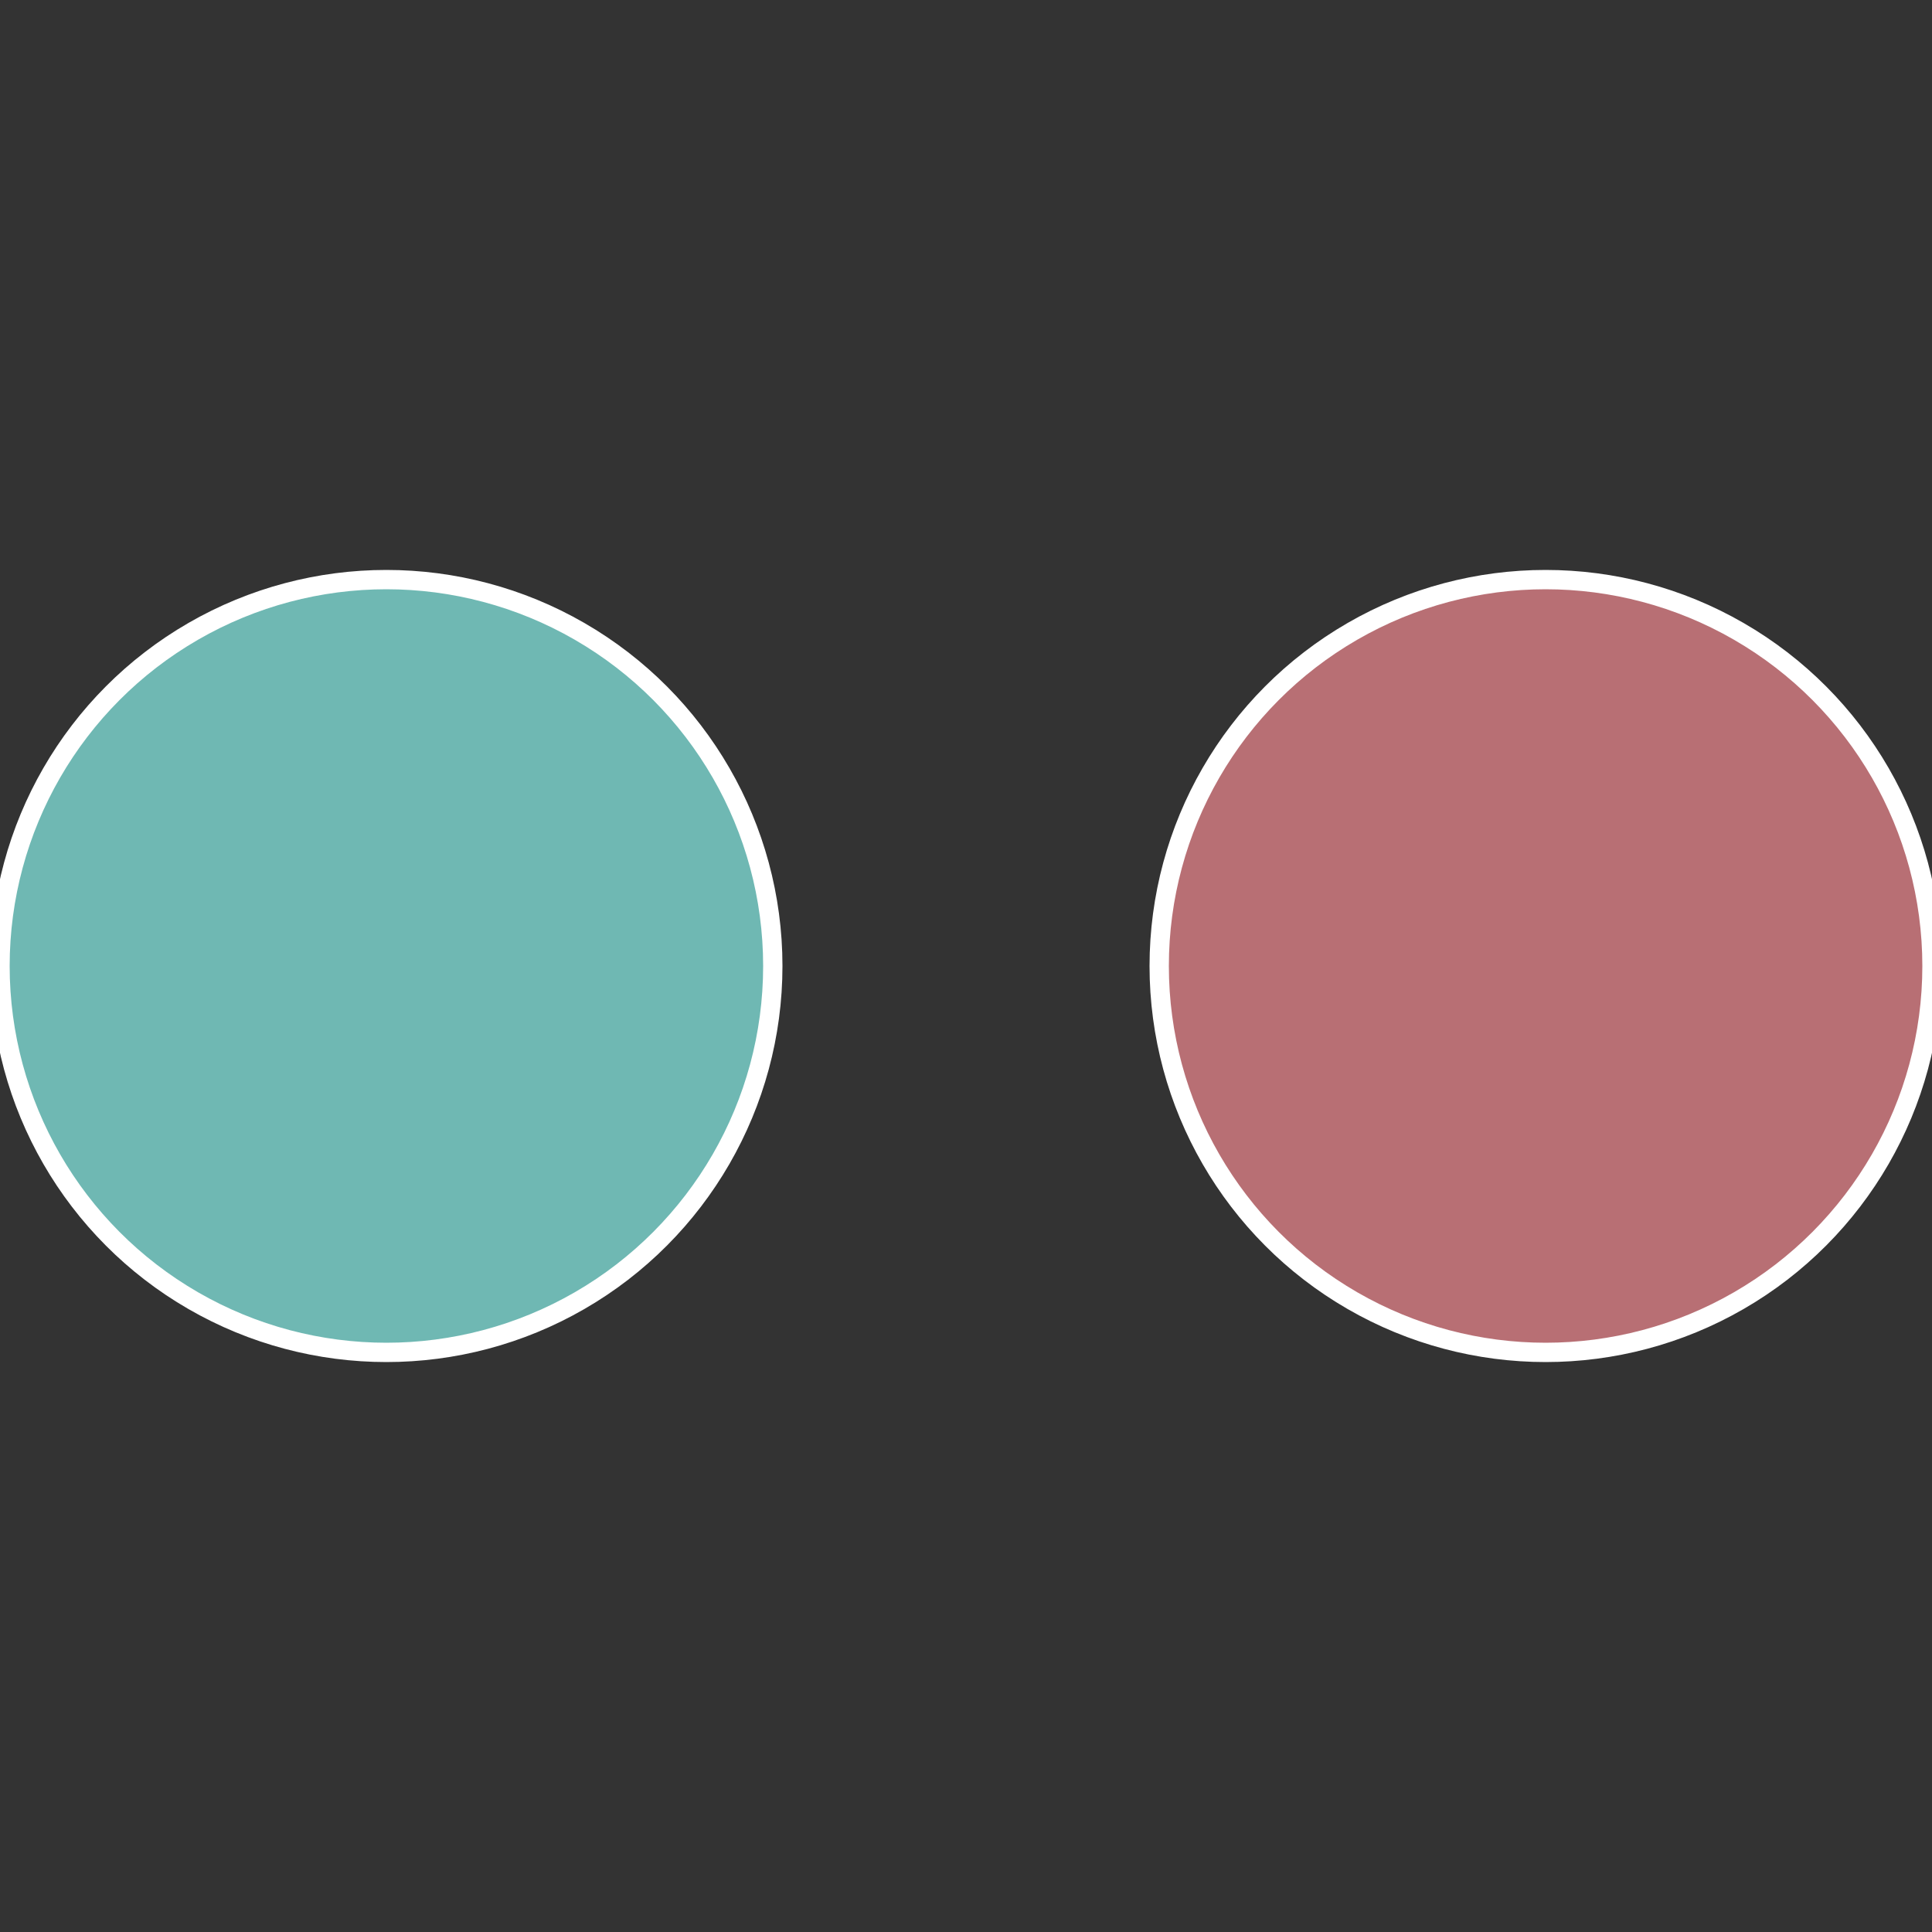
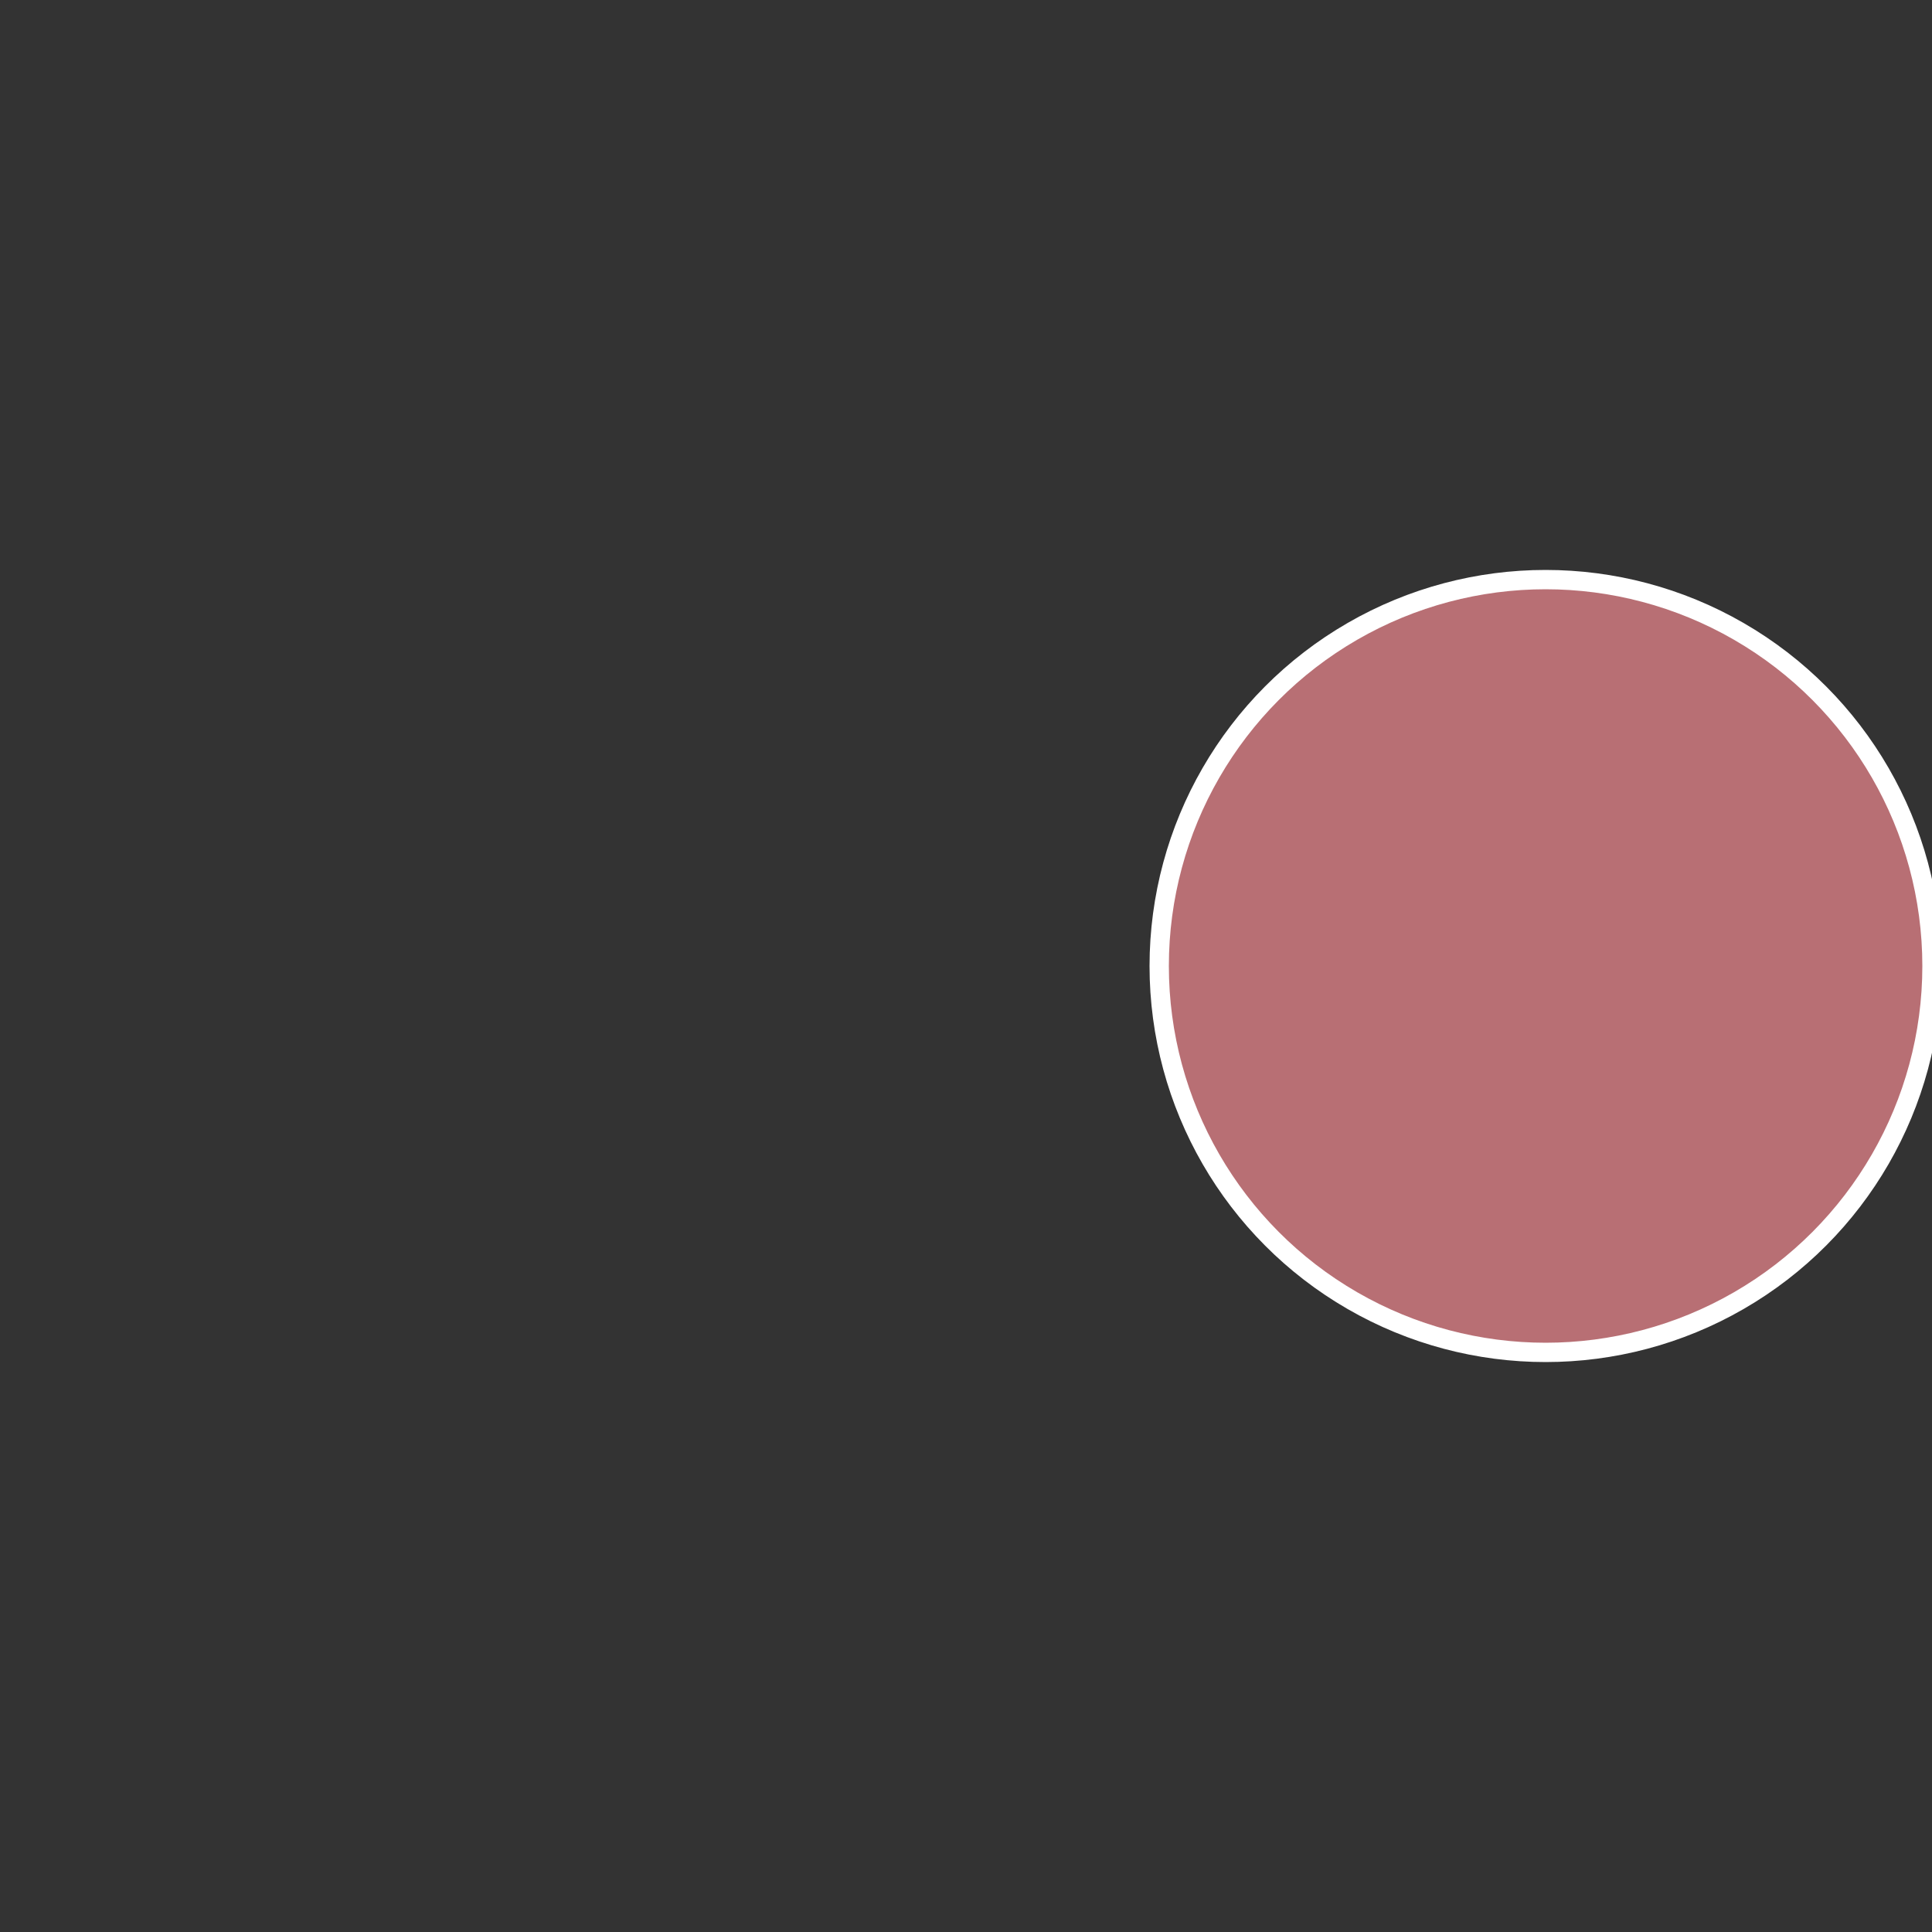
<svg xmlns="http://www.w3.org/2000/svg" width="500" height="500" viewBox="-1 -1 2 2">
  <rect x="-1" y="-1" width="2" height="2" fill="#333333" stroke="none" />
  <circle cx="0.6" cy="0" r="0.4" fill="#b86f74" stroke="#fff" stroke-width="1%" />
-   <circle cx="-0.6" cy="7.3478807948841E-17" r="0.4" fill="#6fb8b3" stroke="#fff" stroke-width="1%" />
</svg>